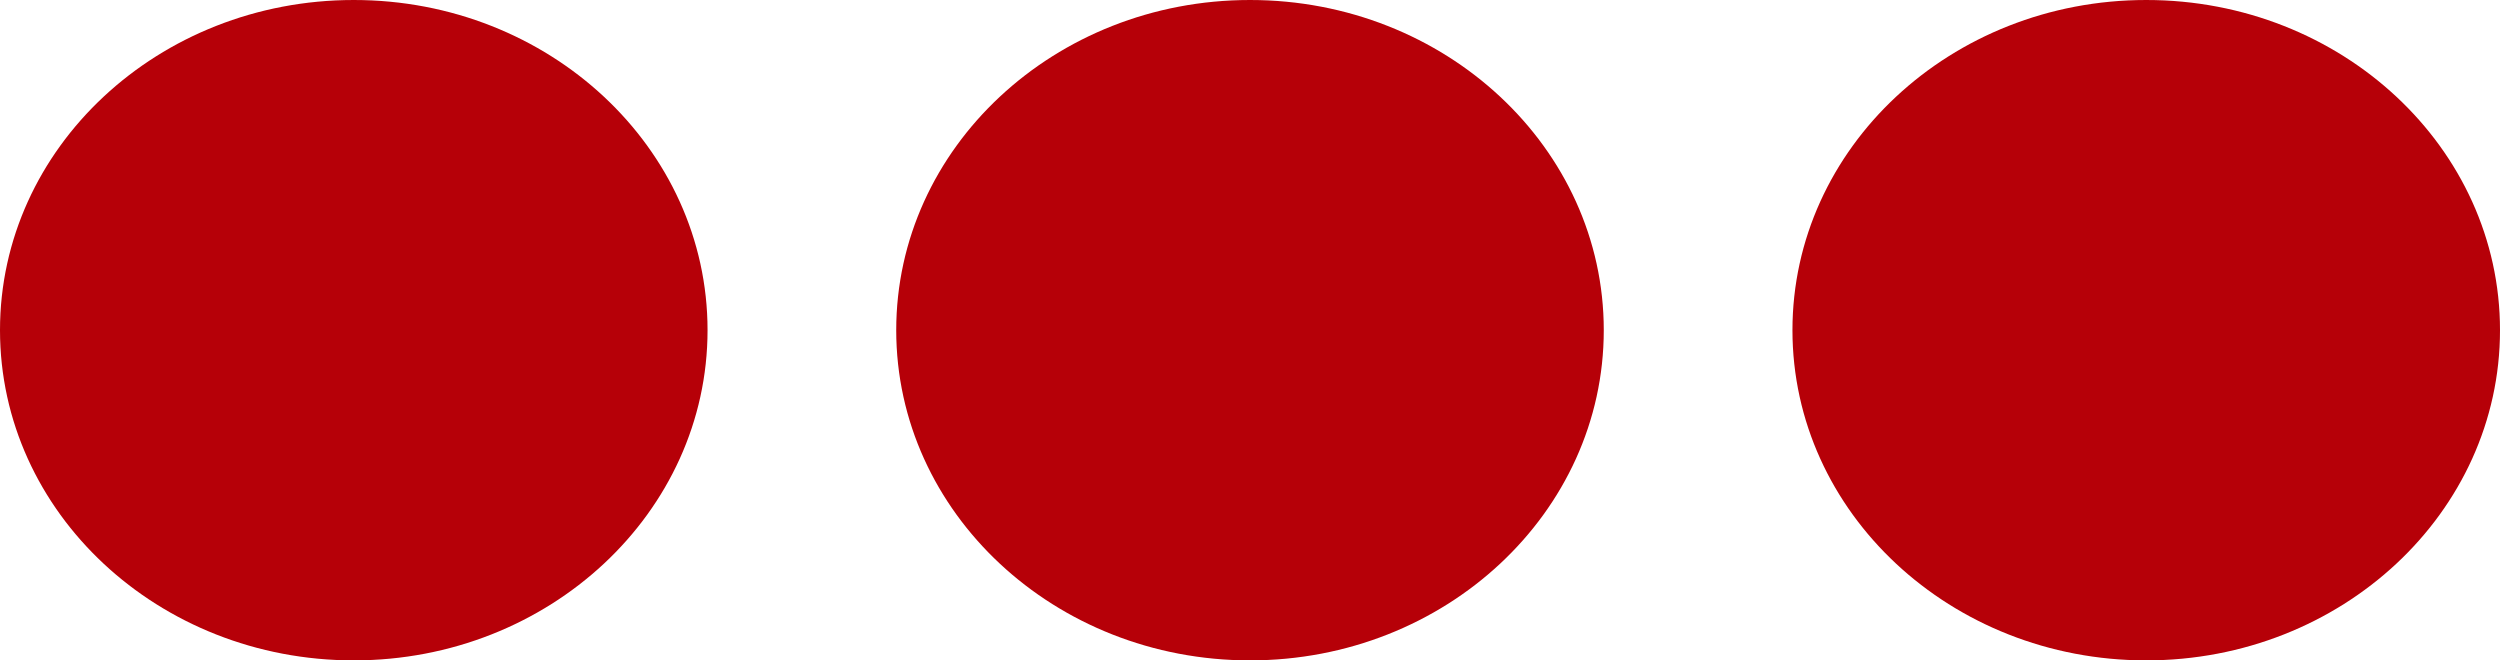
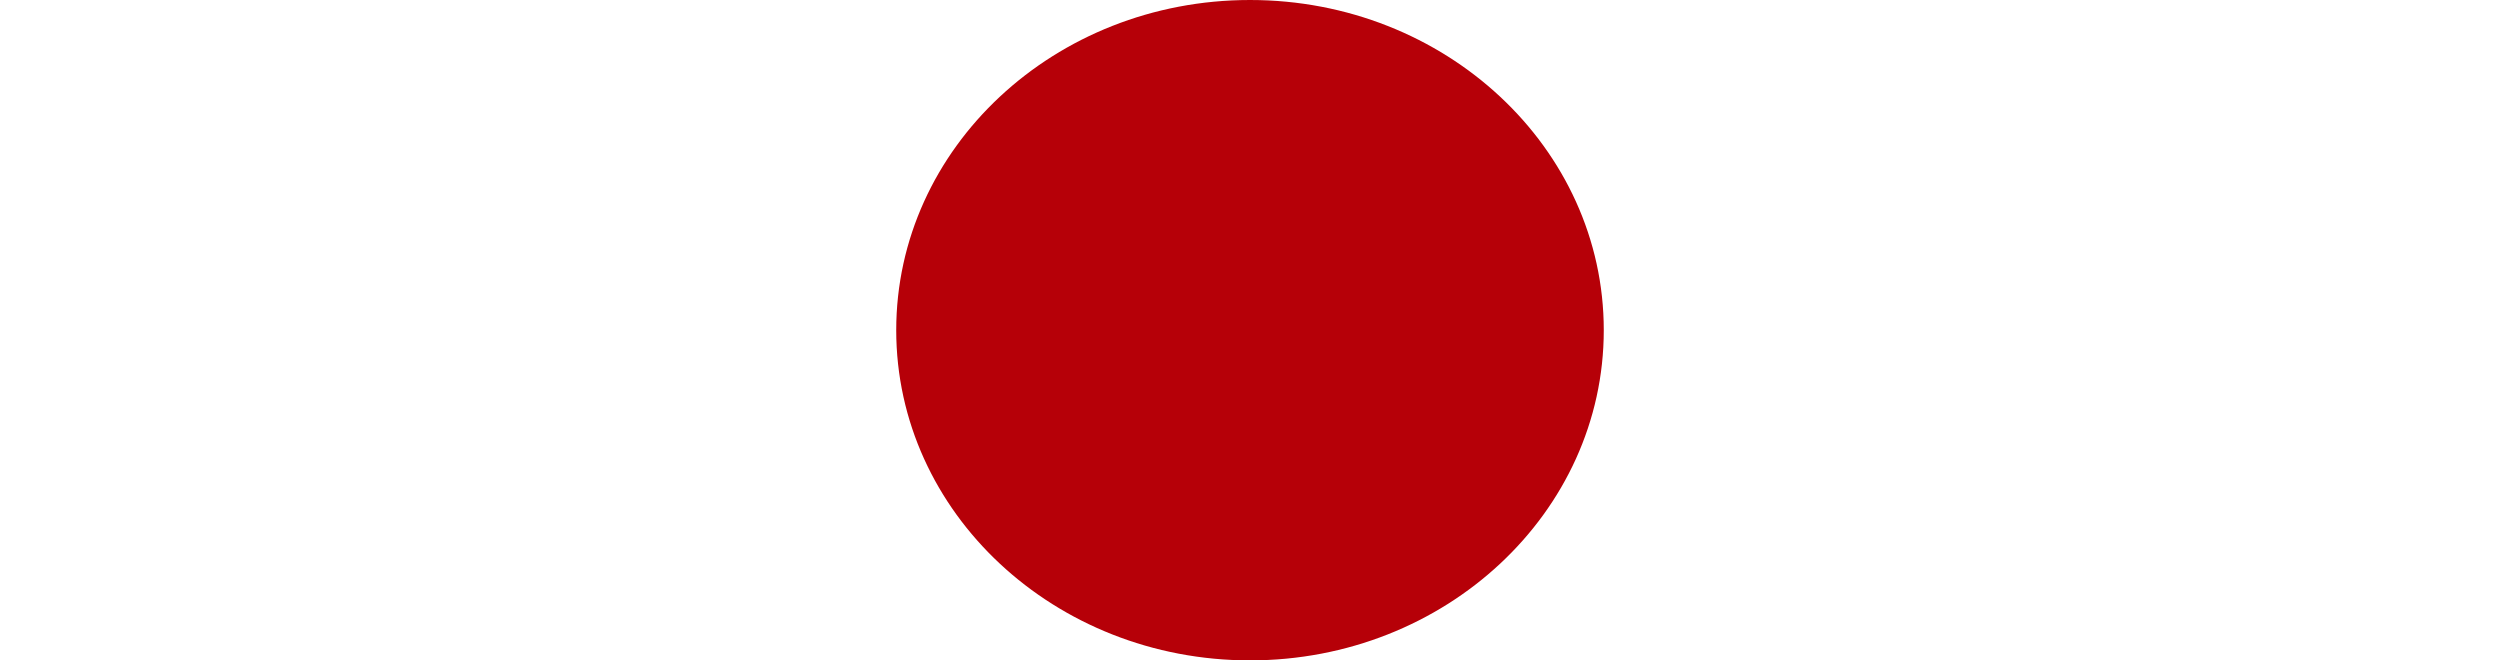
<svg xmlns="http://www.w3.org/2000/svg" width="53" height="14" viewBox="0 0 53 14" fill="none">
-   <ellipse cx="7.5" cy="7" rx="7.5" ry="7" fill="#B60008" />
  <ellipse cx="26.5" cy="7" rx="7.5" ry="7" fill="#B60008" />
-   <ellipse cx="45.5" cy="7" rx="7.5" ry="7" fill="#B60008" />
</svg>